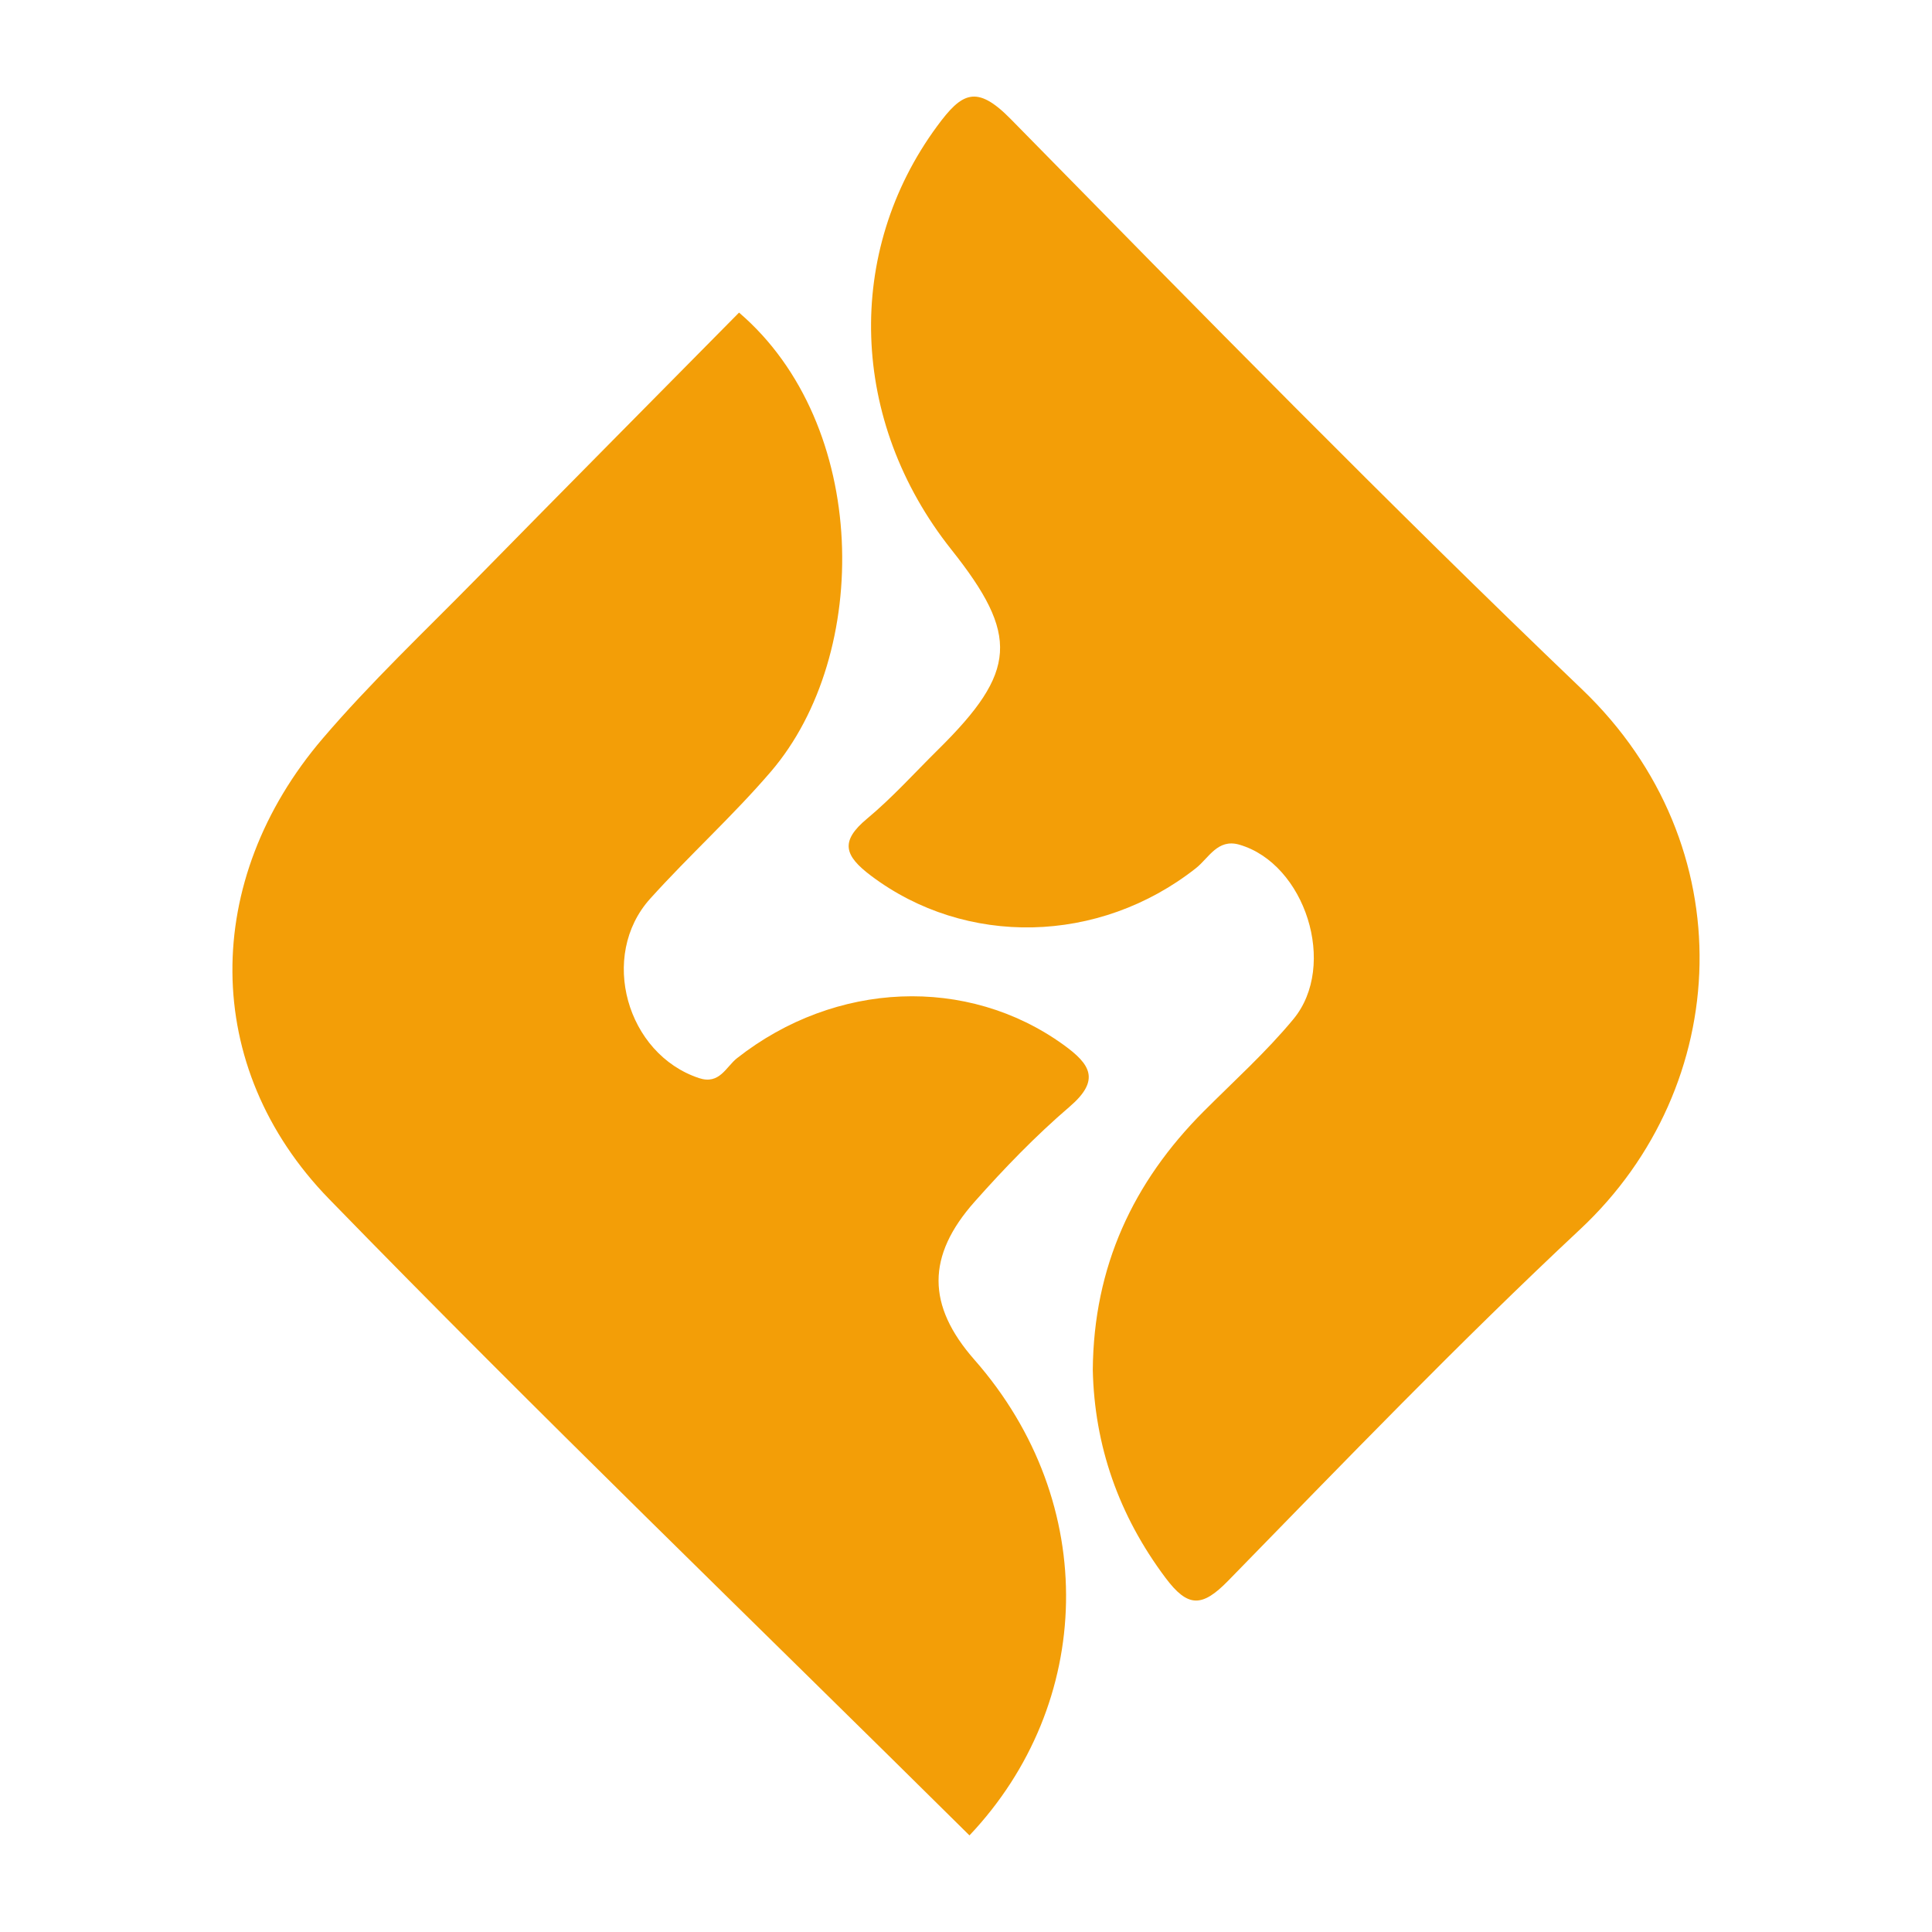
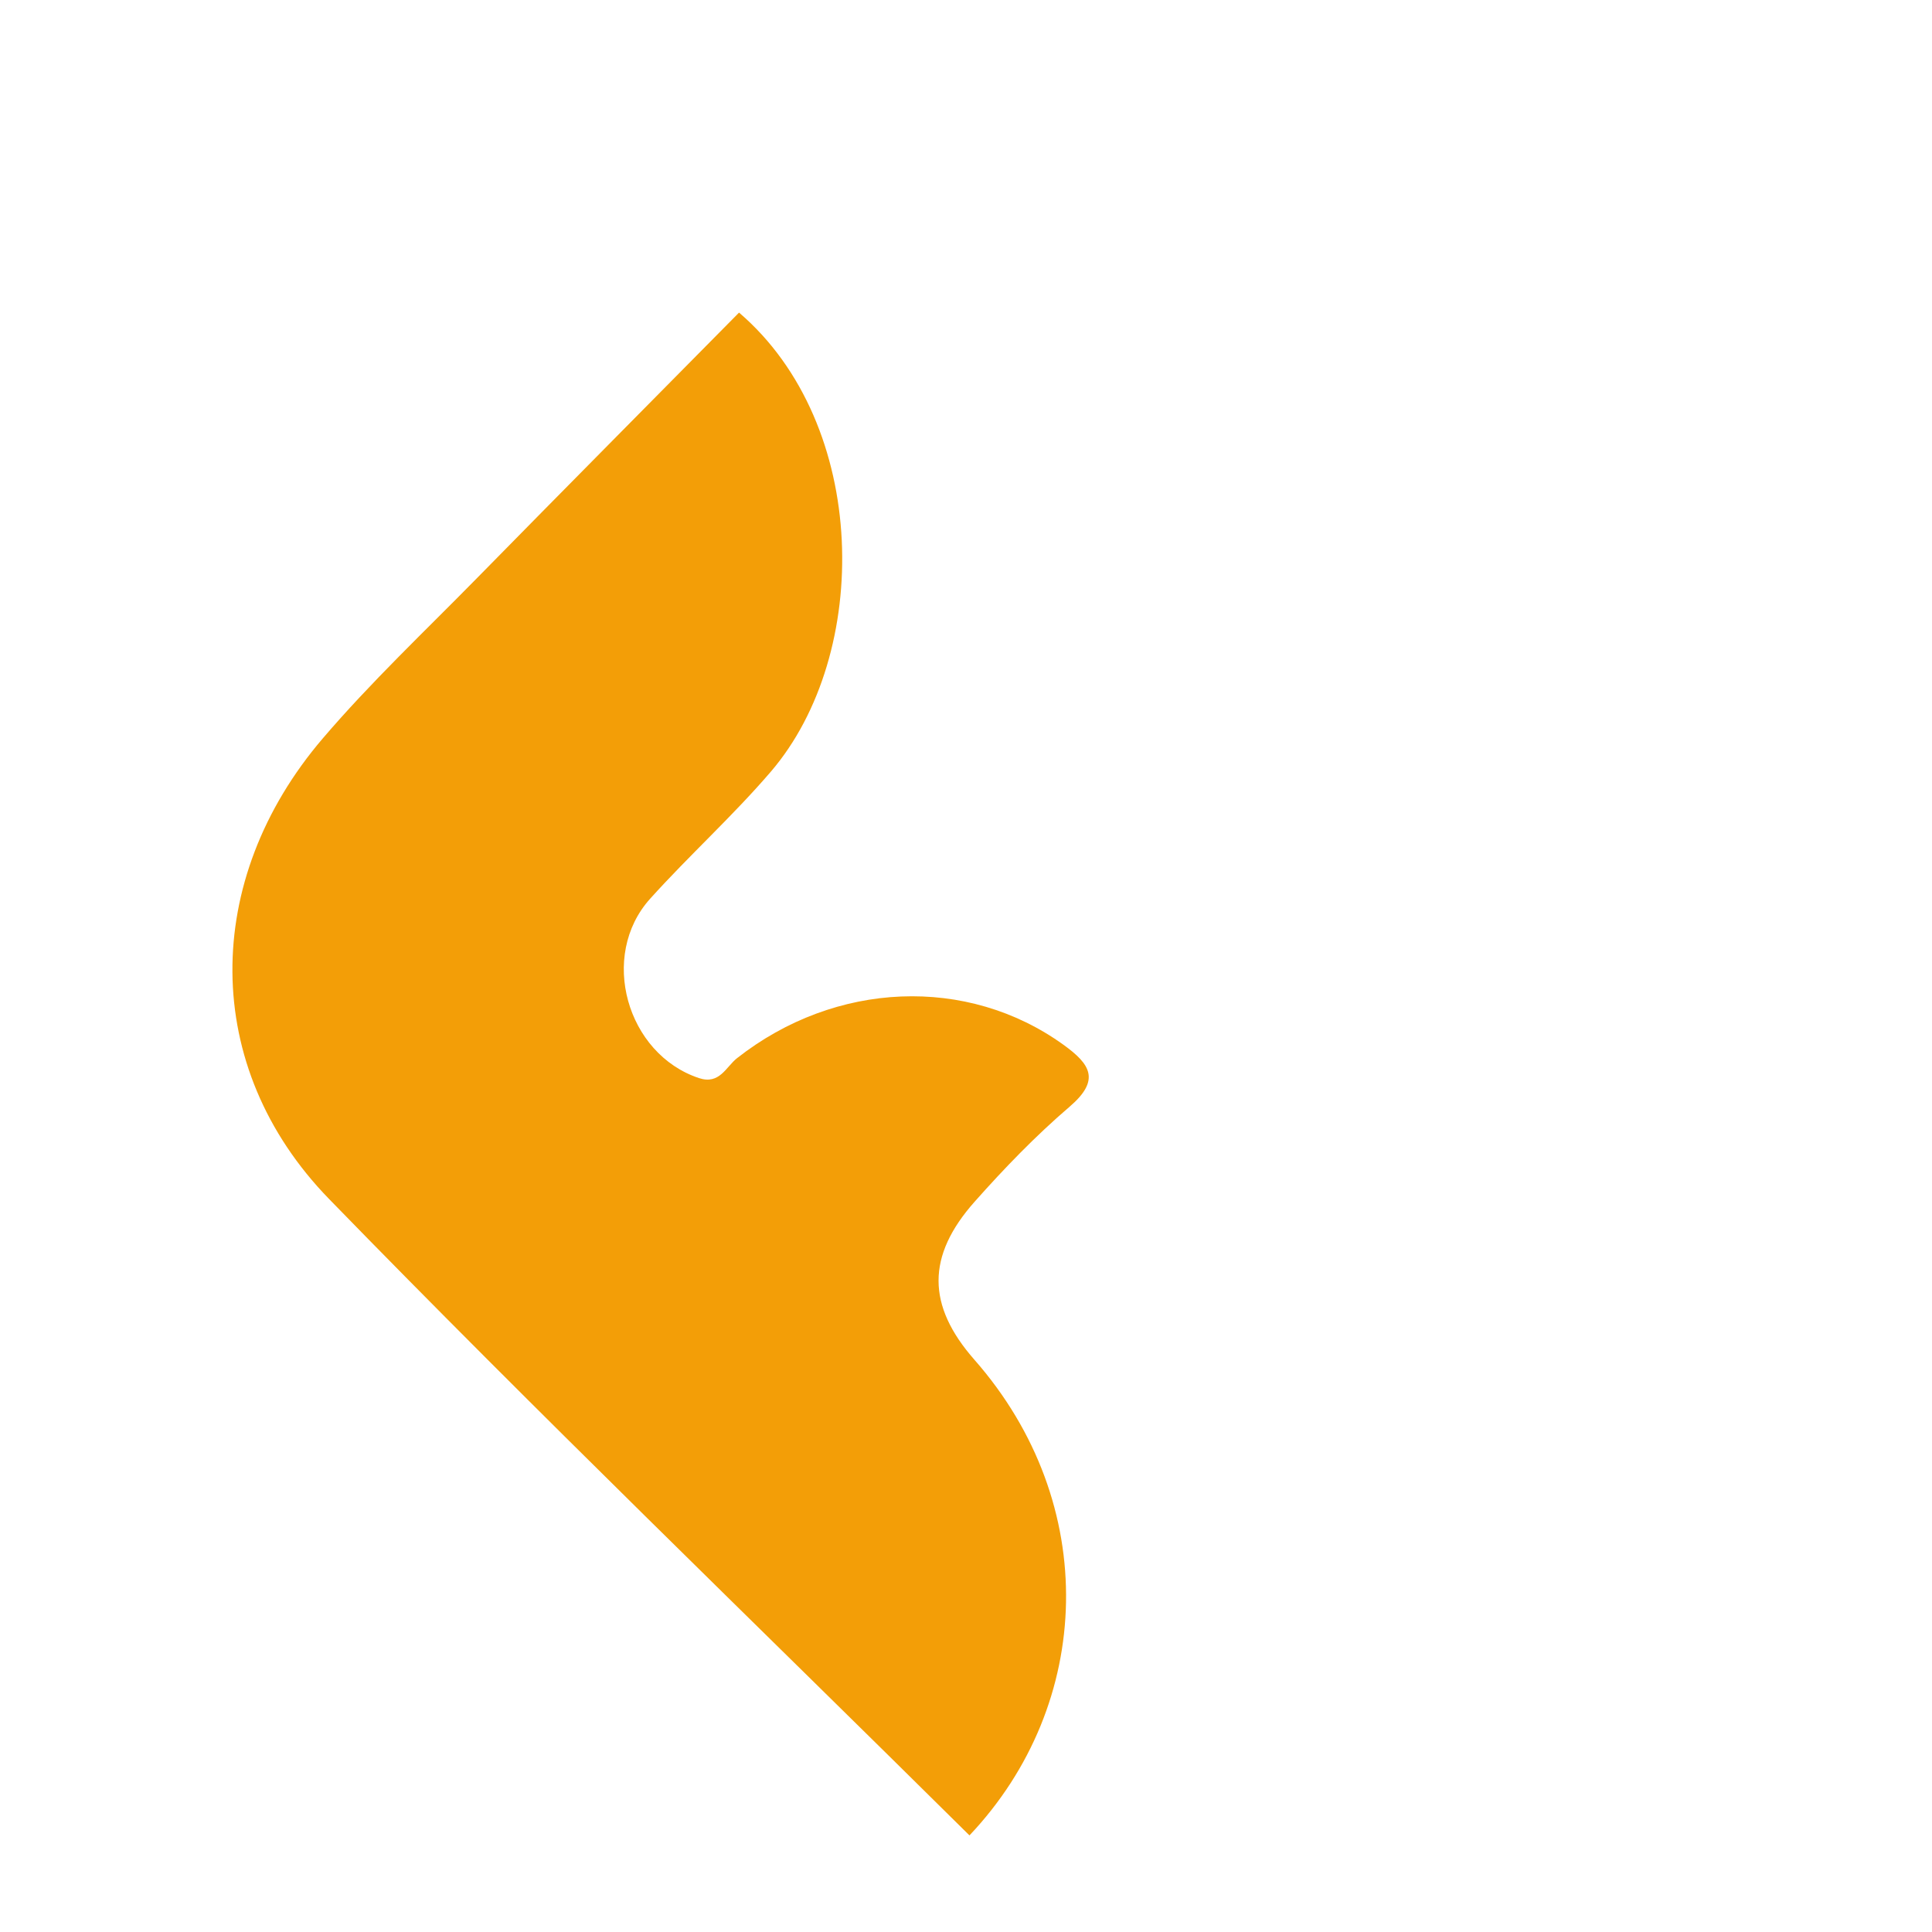
<svg xmlns="http://www.w3.org/2000/svg" version="1.1" id="Layer_1" x="0px" y="0px" width="200px" height="200px" viewBox="0 0 200 200" enable-background="new 0 0 200 200" xml:space="preserve">
  <rect x="-216.688" width="200" height="200" />
  <g>
-     <path fill="#F39E07" d="M113.125,141.798c0.091-10.675,4.16-19.409,11.473-26.742c3.138-3.147,6.468-6.142,9.292-9.553   c4.607-5.563,1.22-16.099-5.605-18.066c-2.237-0.645-3.155,1.39-4.486,2.439c-10.037,7.908-23.832,8.162-33.633,0.778   c-2.726-2.054-3.26-3.535-0.414-5.901c2.632-2.189,4.941-4.766,7.386-7.18c8.154-8.051,8.397-11.805,1.348-20.678   c-10.574-13.31-11.06-30.816-1.477-43.834c2.544-3.456,4.056-4.368,7.623-0.734c19.513,19.874,39.015,39.777,59.135,59.029   c16.866,16.139,15.641,41.093-0.176,55.887c-12.537,11.726-24.463,24.113-36.459,36.402c-2.706,2.772-4.169,2.771-6.468-0.293   C115.786,156.848,113.293,149.625,113.125,141.798z" />
    <path fill="#F39E07" d="M100.359,190c-22.252-22.039-44.631-43.614-66.297-65.884c-13.29-13.661-13.159-33.033-0.663-47.66   c4.97-5.818,10.571-11.103,15.942-16.574c9.043-9.211,18.132-18.376,27.165-27.522c13.526,11.583,13.725,35.354,3.297,47.516   c-3.933,4.587-8.452,8.666-12.501,13.16c-5.32,5.905-2.443,16.084,5.064,18.57c2.126,0.704,2.791-1.169,3.933-2.066   c10.191-8.007,23.849-8.551,33.784-1.39c2.811,2.026,3.858,3.659,0.639,6.418c-3.514,3.012-6.764,6.377-9.839,9.844   c-4.973,5.608-4.954,10.726-0.009,16.352C113.96,155.657,113.241,176.396,100.359,190z" />
  </g>
</svg>